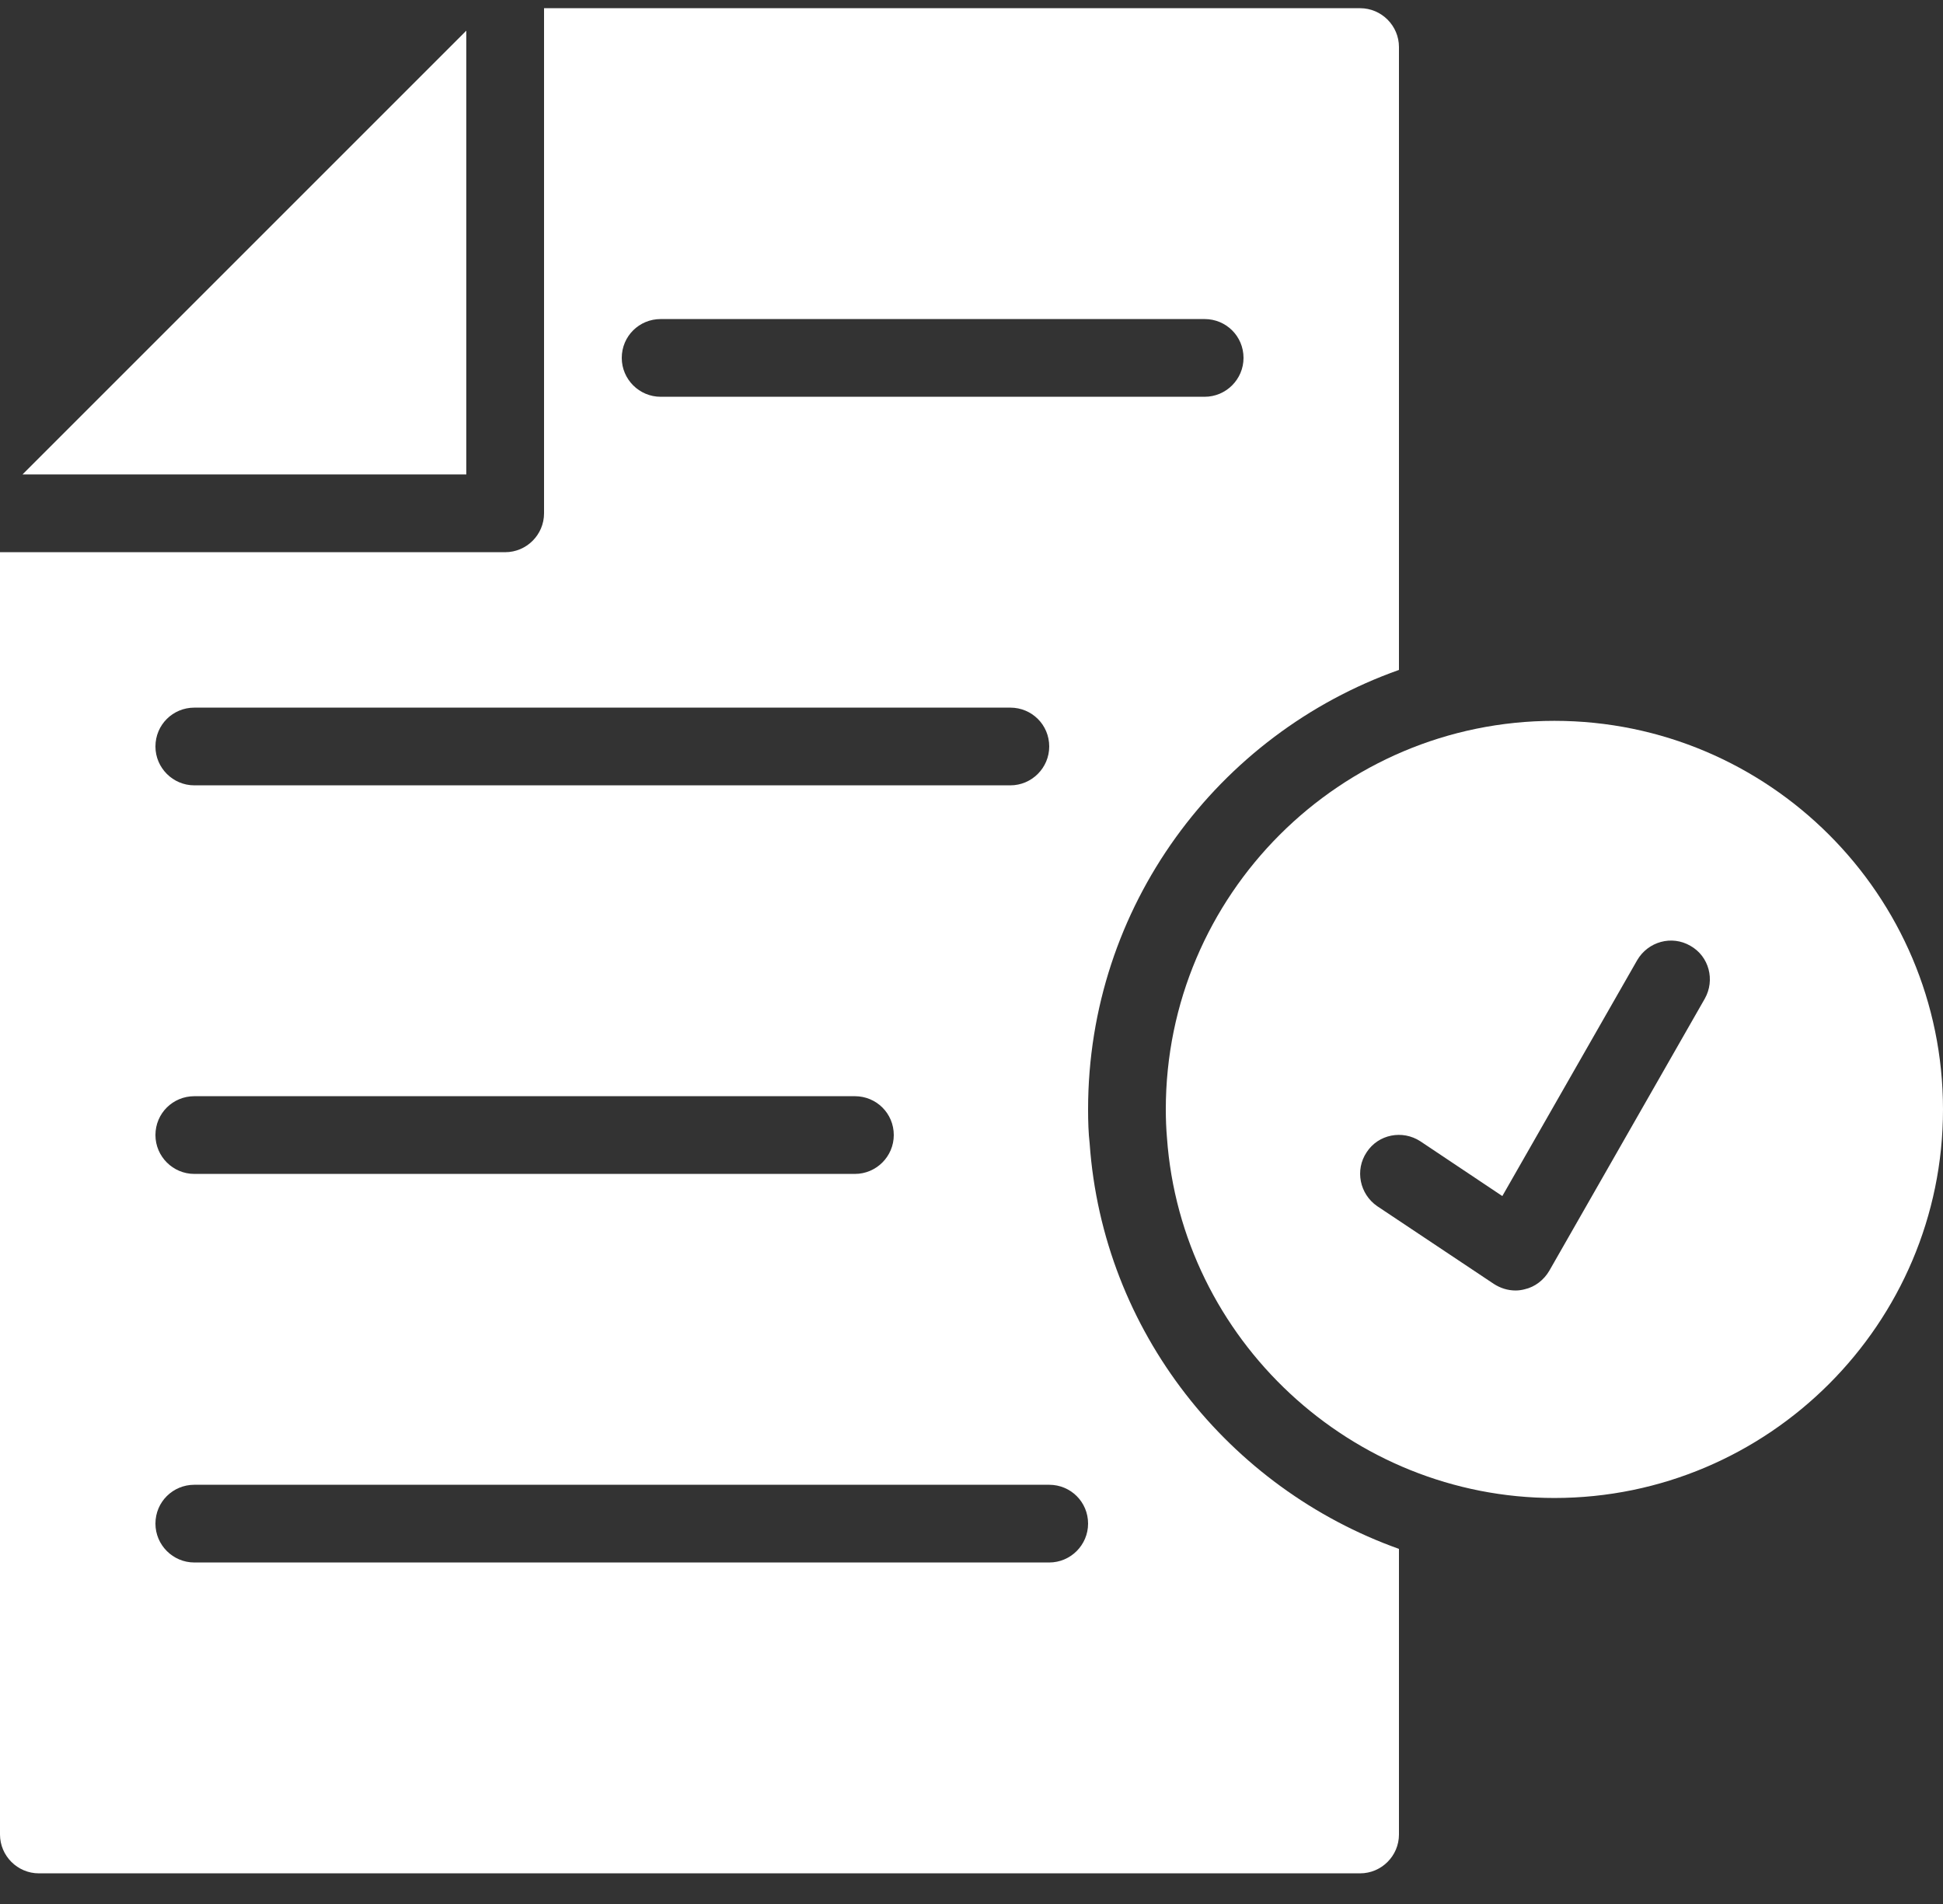
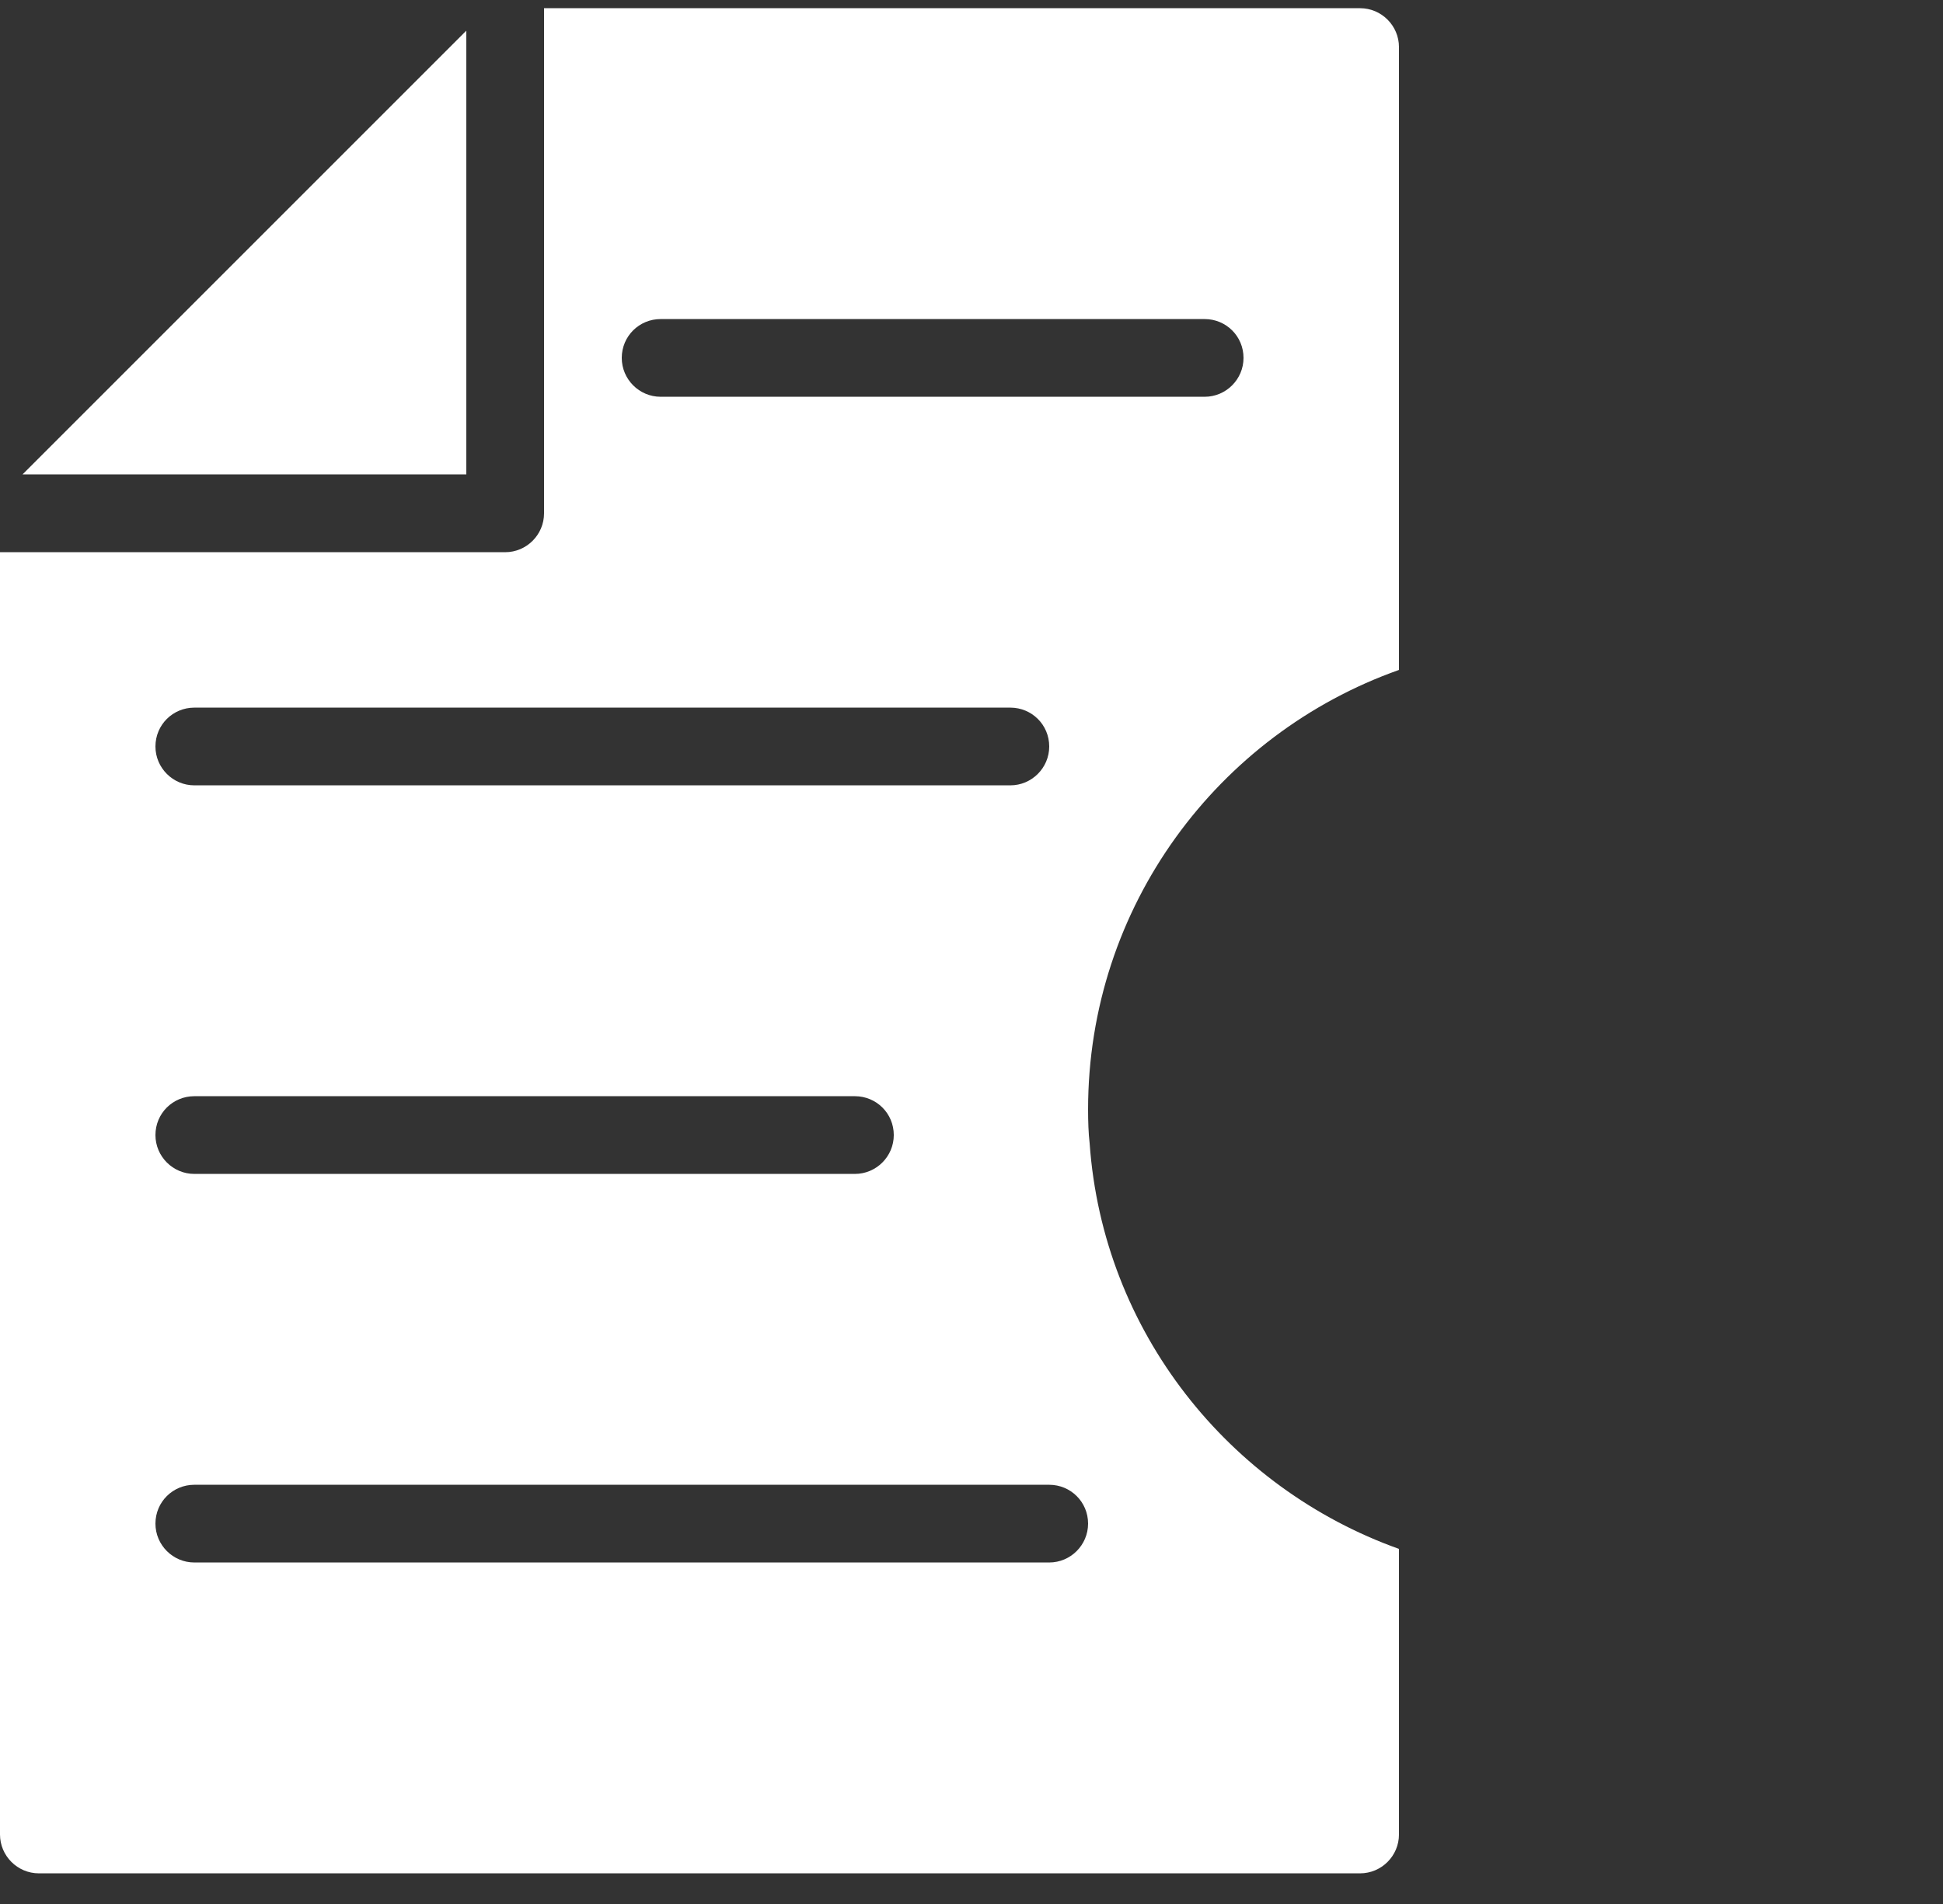
<svg xmlns="http://www.w3.org/2000/svg" width="50" height="49" viewBox="0 0 50 49" fill="none">
  <rect x="0" y="0" width="50" height="49" fill="#333333" stroke="none" />
  <path d="M0.58 12.209H12V0.789L0.58 12.209Z" fill="white" />
  <path d="M36 17.241V1.211C36 0.661 35.55 0.211 35 0.211H14V13.211C14 13.761 13.55 14.211 13 14.211H0V47.211C0 47.761 0.45 48.211 1 48.211H35C35.55 48.211 36 47.761 36 47.211V39.861C31.63 38.301 28.38 34.271 28.04 29.421C28.01 29.171 28 28.861 28 28.551C28 23.331 31.34 18.891 36 17.241ZM5 18.211H26C26.55 18.211 27 18.651 27 19.211C27 19.761 26.55 20.211 26 20.211H5C4.45 20.211 4 19.761 4 19.211C4 18.651 4.45 18.211 5 18.211ZM5 28.211H22C22.55 28.211 23 28.651 23 29.211C23 29.761 22.55 30.211 22 30.211H5C4.45 30.211 4 29.761 4 29.211C4 28.651 4.45 28.211 5 28.211ZM27 40.211H5C4.45 40.211 4 39.761 4 39.211C4 38.651 4.45 38.211 5 38.211H27C27.55 38.211 28 38.651 28 39.211C28 39.761 27.55 40.211 27 40.211ZM17 10.211C16.45 10.211 16 9.761 16 9.211C16 8.651 16.45 8.211 17 8.211H31C31.55 8.211 32 8.651 32 9.211C32 9.761 31.55 10.211 31 10.211H17Z" fill="white" />
-   <path d="M40 18.551C34.49 18.551 30 23.031 30 28.551C30 28.801 30.01 29.051 30.03 29.281C30.4 34.471 34.78 38.551 40 38.551C45.51 38.551 50 34.061 50 28.551C50 23.031 45.51 18.551 40 18.551ZM43.87 25.701L39.87 32.701C39.73 32.941 39.5 33.121 39.23 33.181C39.15 33.201 39.08 33.211 39 33.211C38.8 33.211 38.61 33.151 38.44 33.041L35.44 31.041C34.99 30.731 34.86 30.111 35.17 29.651C35.47 29.191 36.09 29.071 36.55 29.371L38.66 30.781L42.13 24.711C42.41 24.231 43.02 24.061 43.5 24.341C43.98 24.611 44.14 25.221 43.87 25.701Z" fill="white" />
</svg>